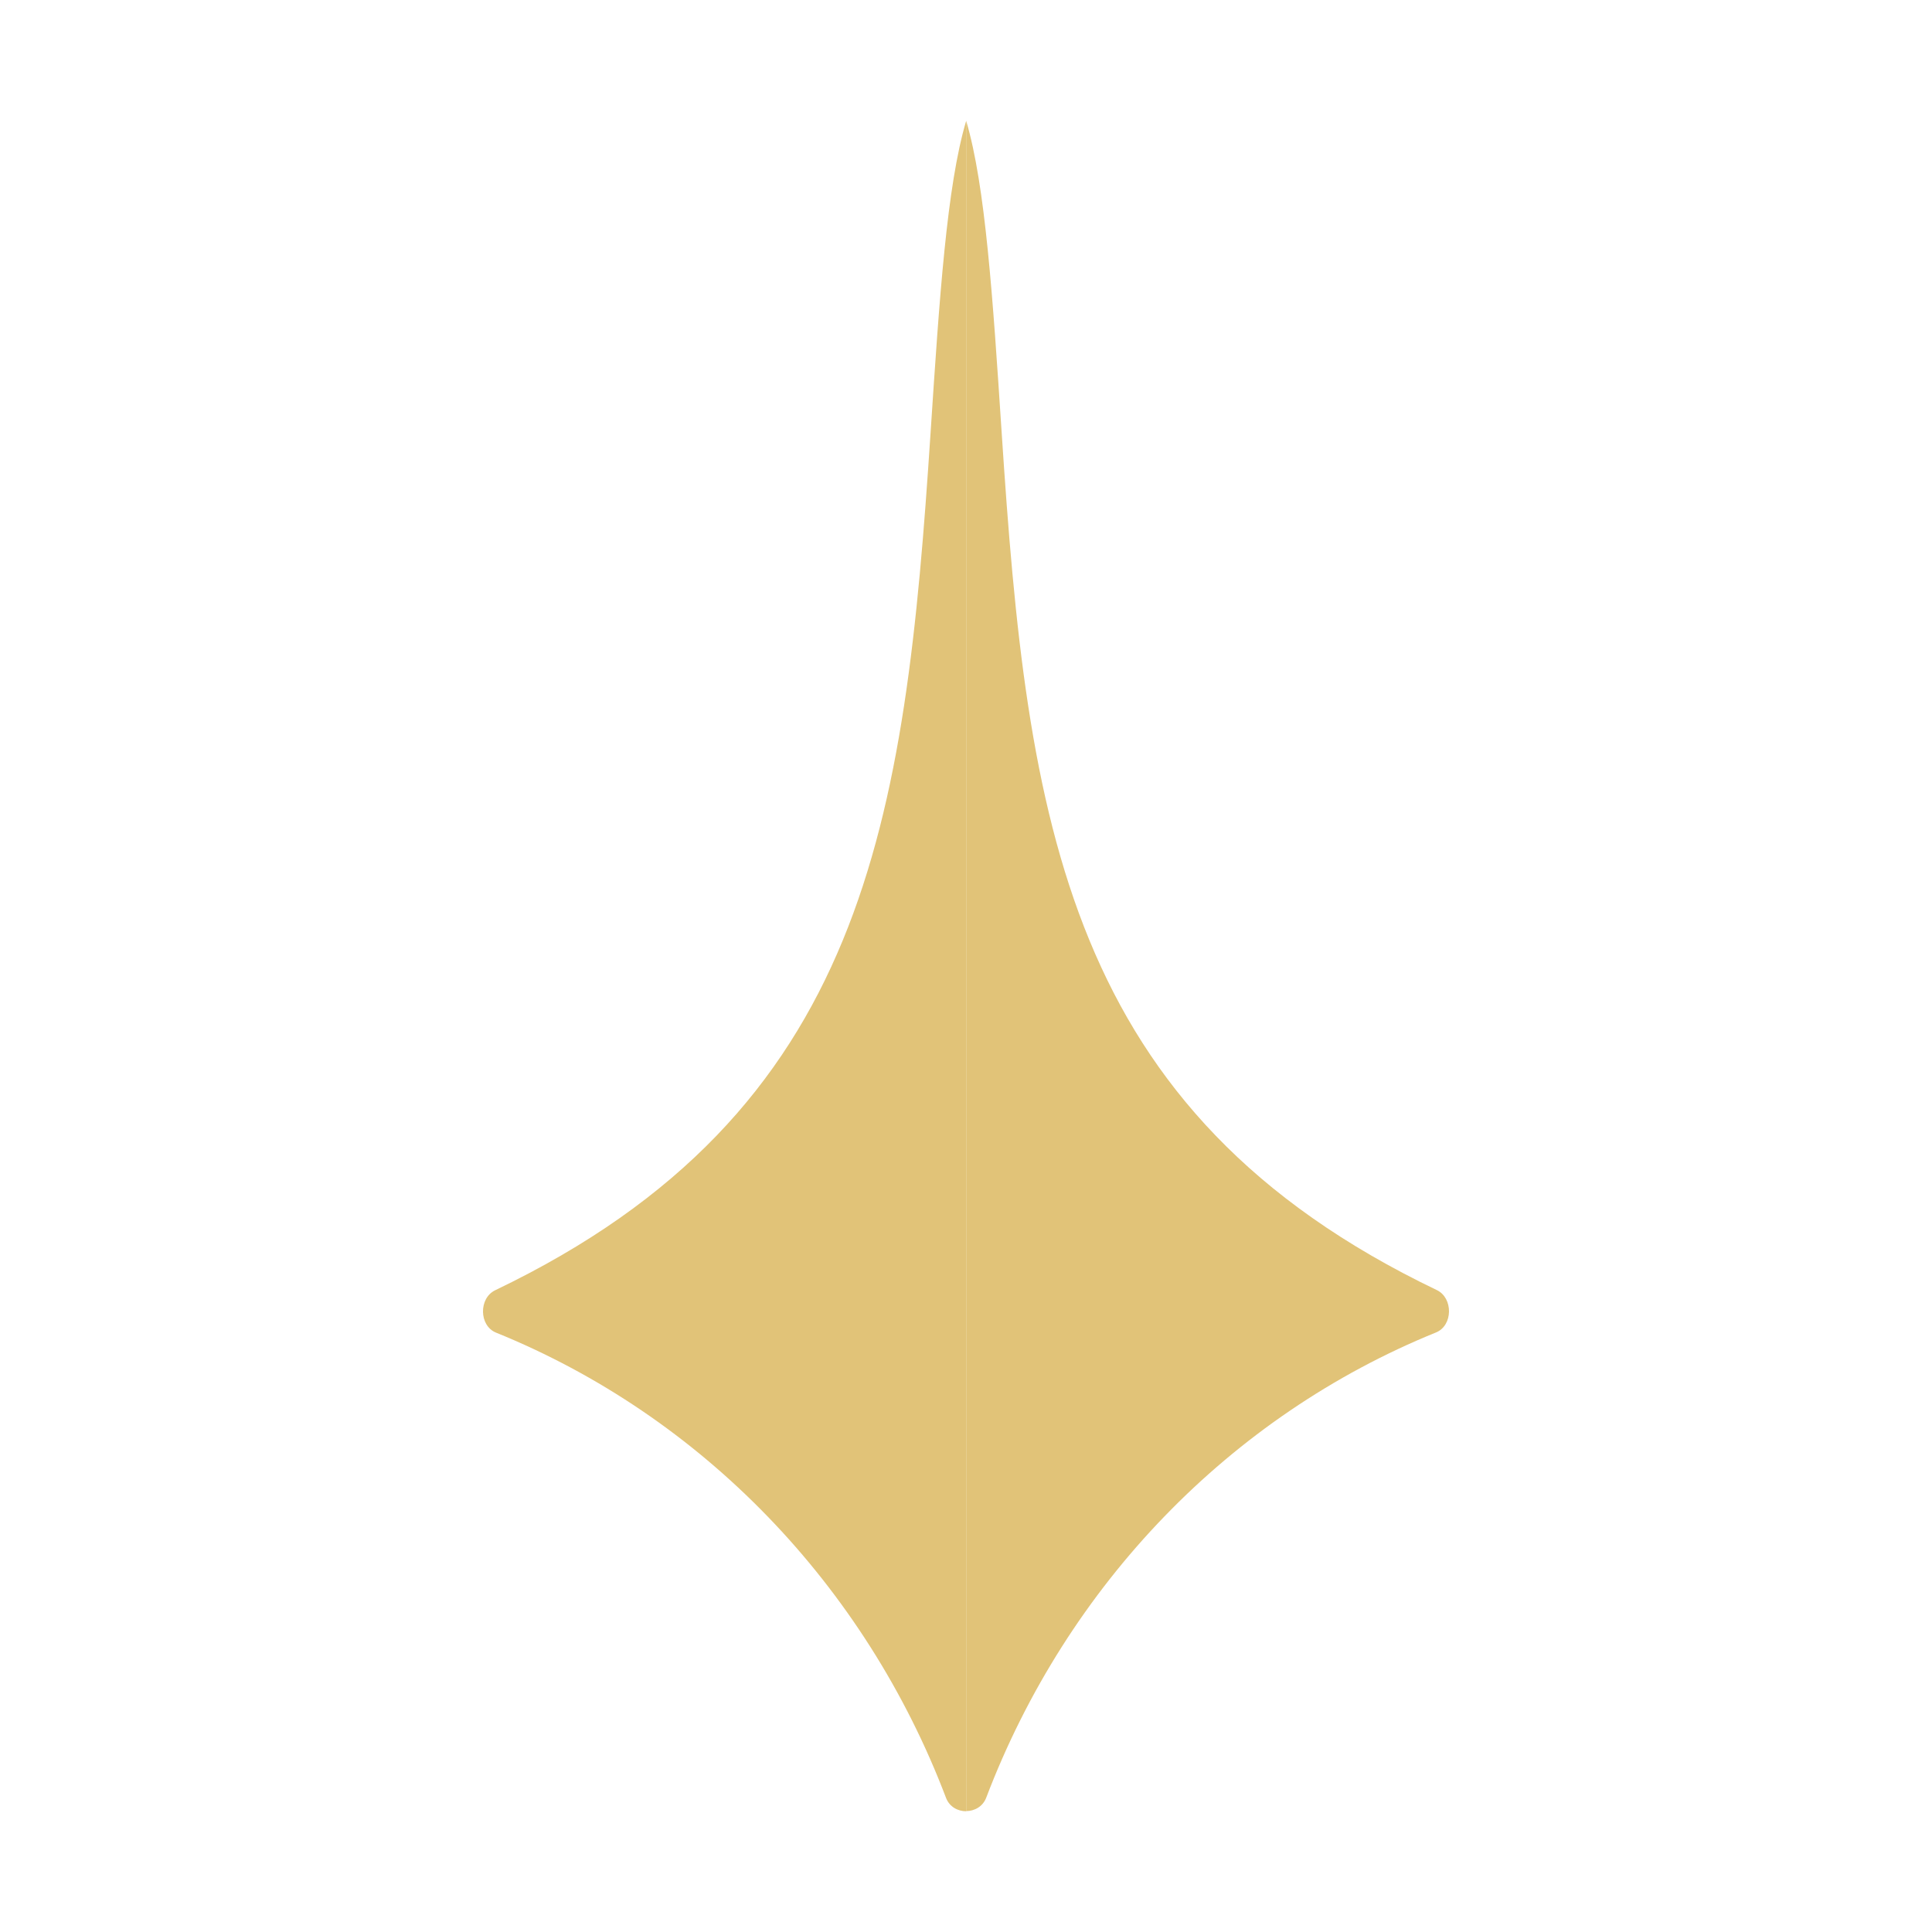
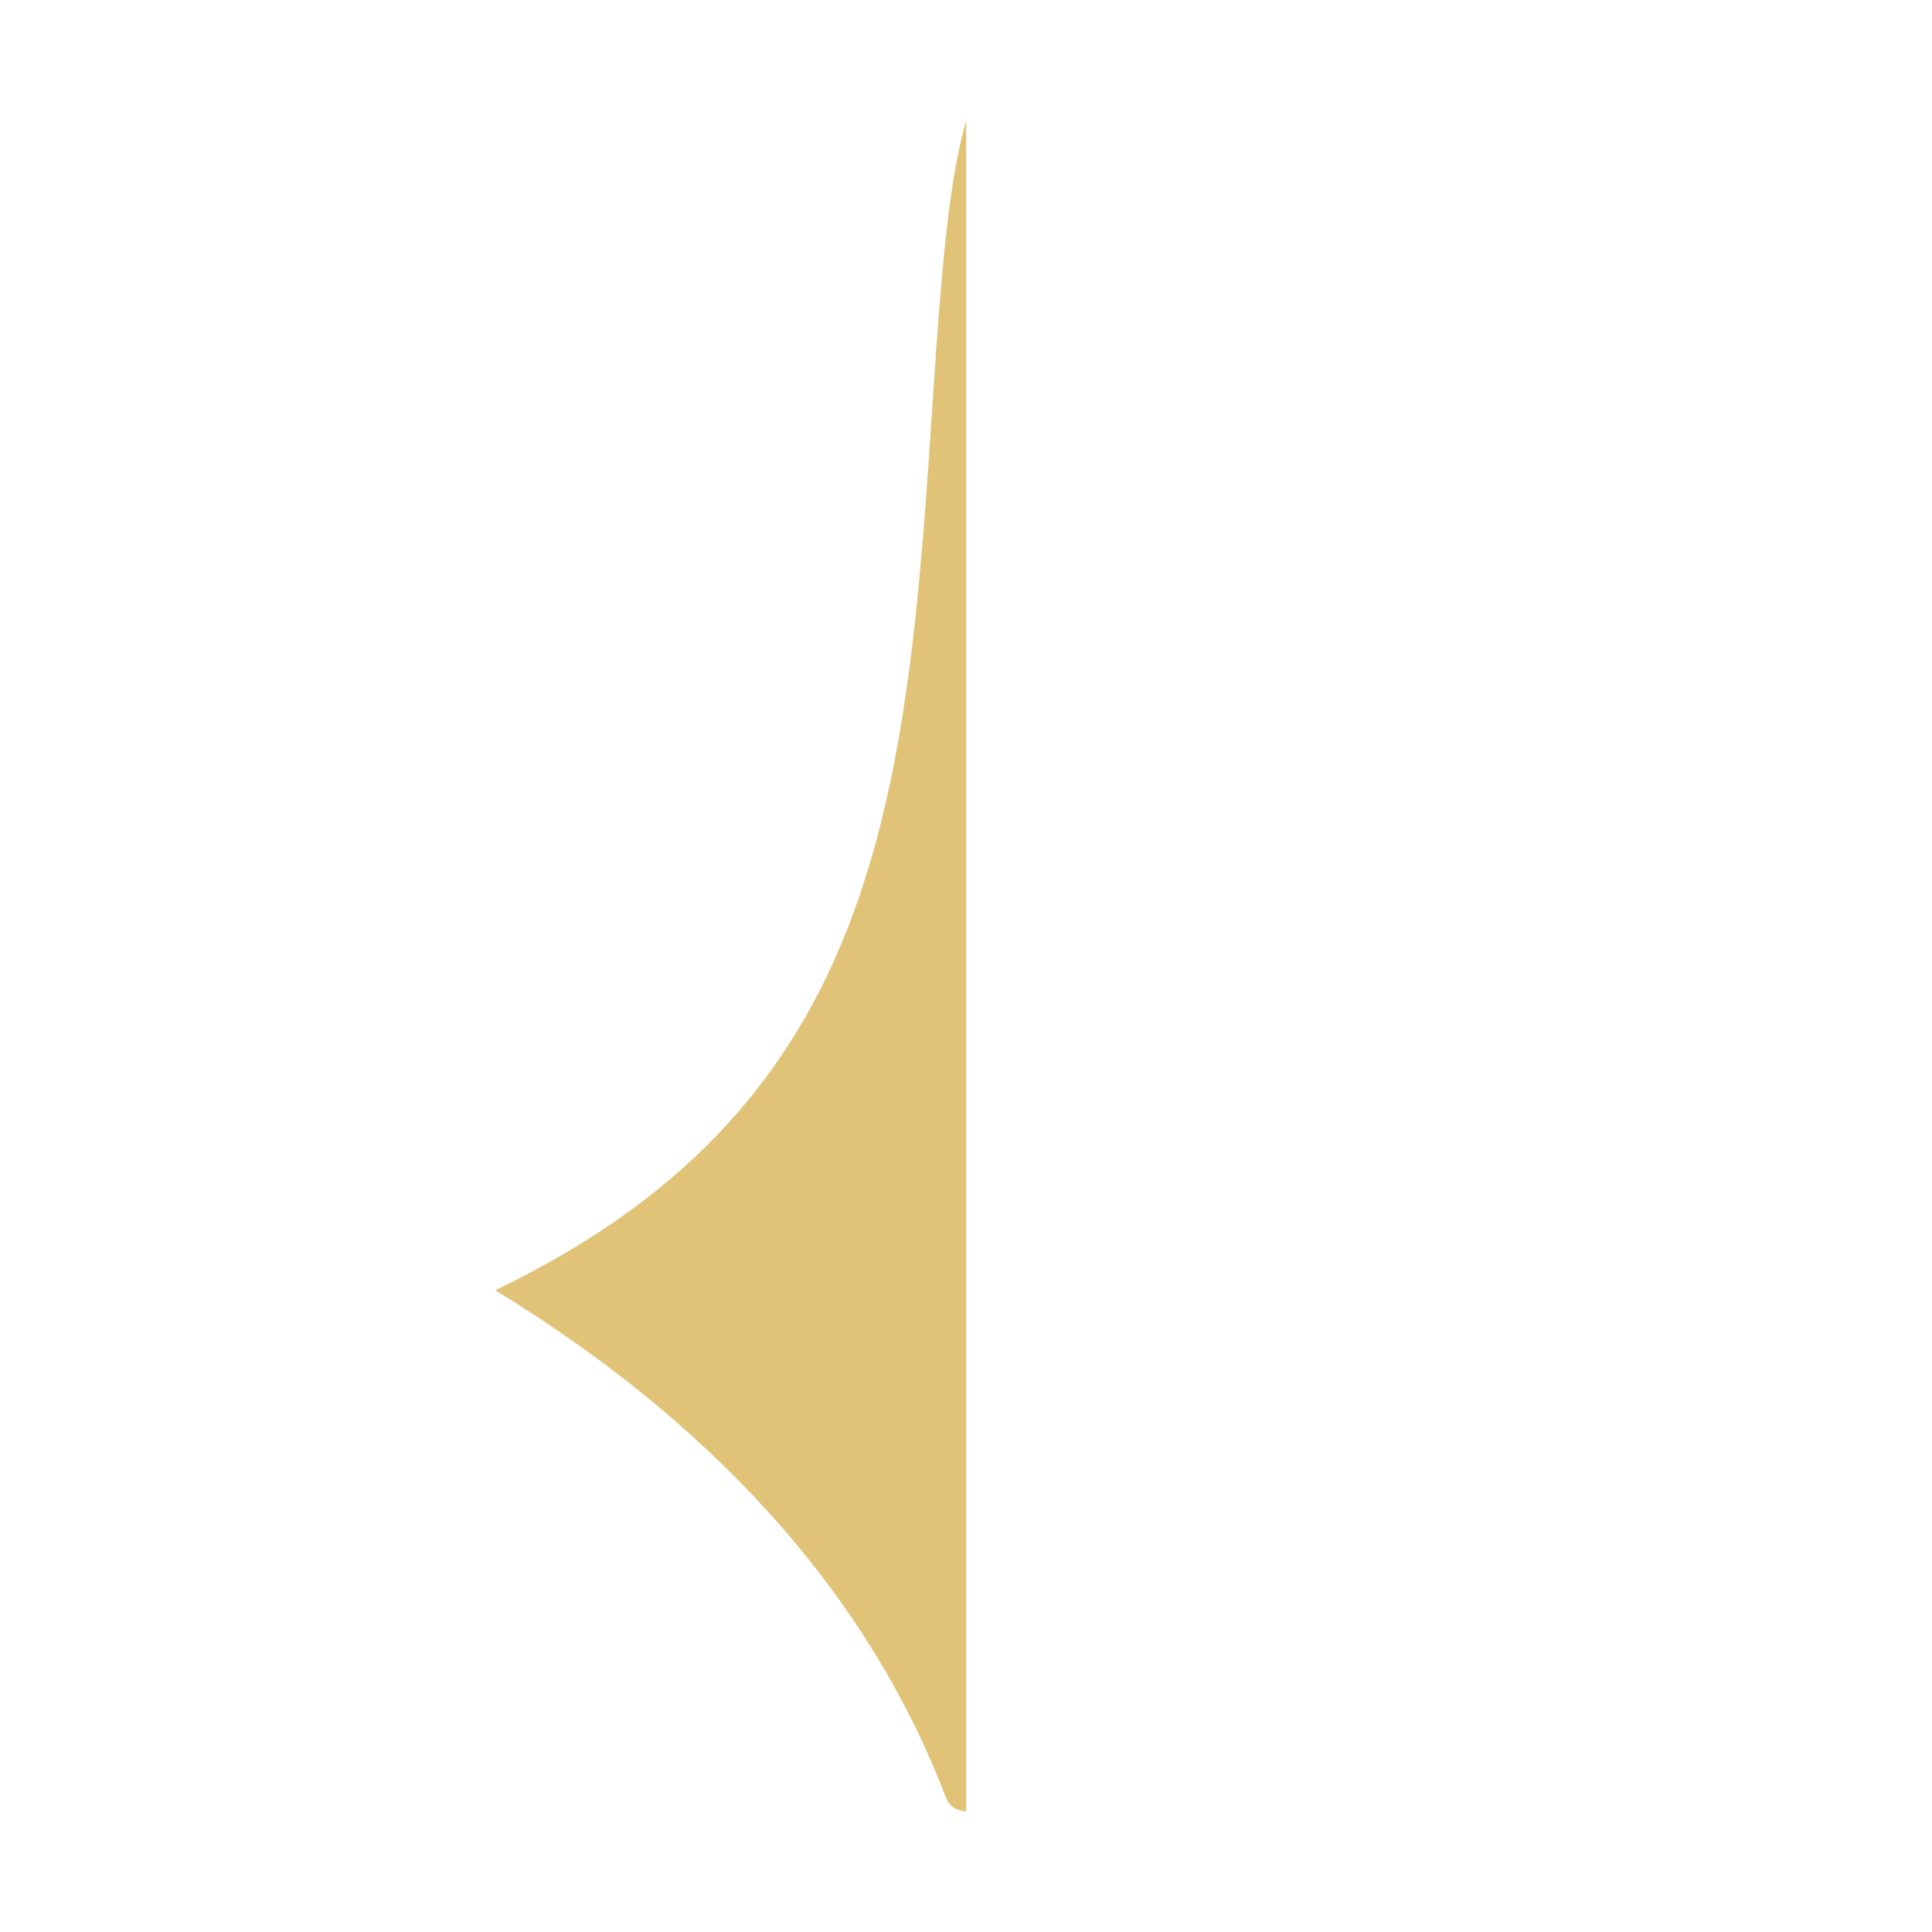
<svg xmlns="http://www.w3.org/2000/svg" width="24" height="24" viewBox="0 0 24 24" fill="none">
-   <path d="M12.002 22.498L12.002 1.5C12.241 2.305 12.333 3.698 12.443 5.373C12.76 10.202 13.231 13.812 17.849 16.026C18.054 16.125 18.05 16.466 17.839 16.552C15.284 17.589 13.258 19.685 12.251 22.332C12.209 22.442 12.105 22.498 12.002 22.498Z" fill="#E1C378" />
-   <path d="M11.752 22.334C11.794 22.445 11.898 22.5 12.002 22.5L12.002 1.502C11.762 2.307 11.67 3.7 11.56 5.375C11.243 10.203 10.771 13.814 6.151 16.028C5.946 16.127 5.95 16.468 6.161 16.554C8.718 17.591 10.745 19.687 11.752 22.334Z" fill="#E1C378" />
+   <path d="M11.752 22.334C11.794 22.445 11.898 22.5 12.002 22.5L12.002 1.502C11.762 2.307 11.67 3.7 11.56 5.375C11.243 10.203 10.771 13.814 6.151 16.028C8.718 17.591 10.745 19.687 11.752 22.334Z" fill="#E1C378" />
</svg>